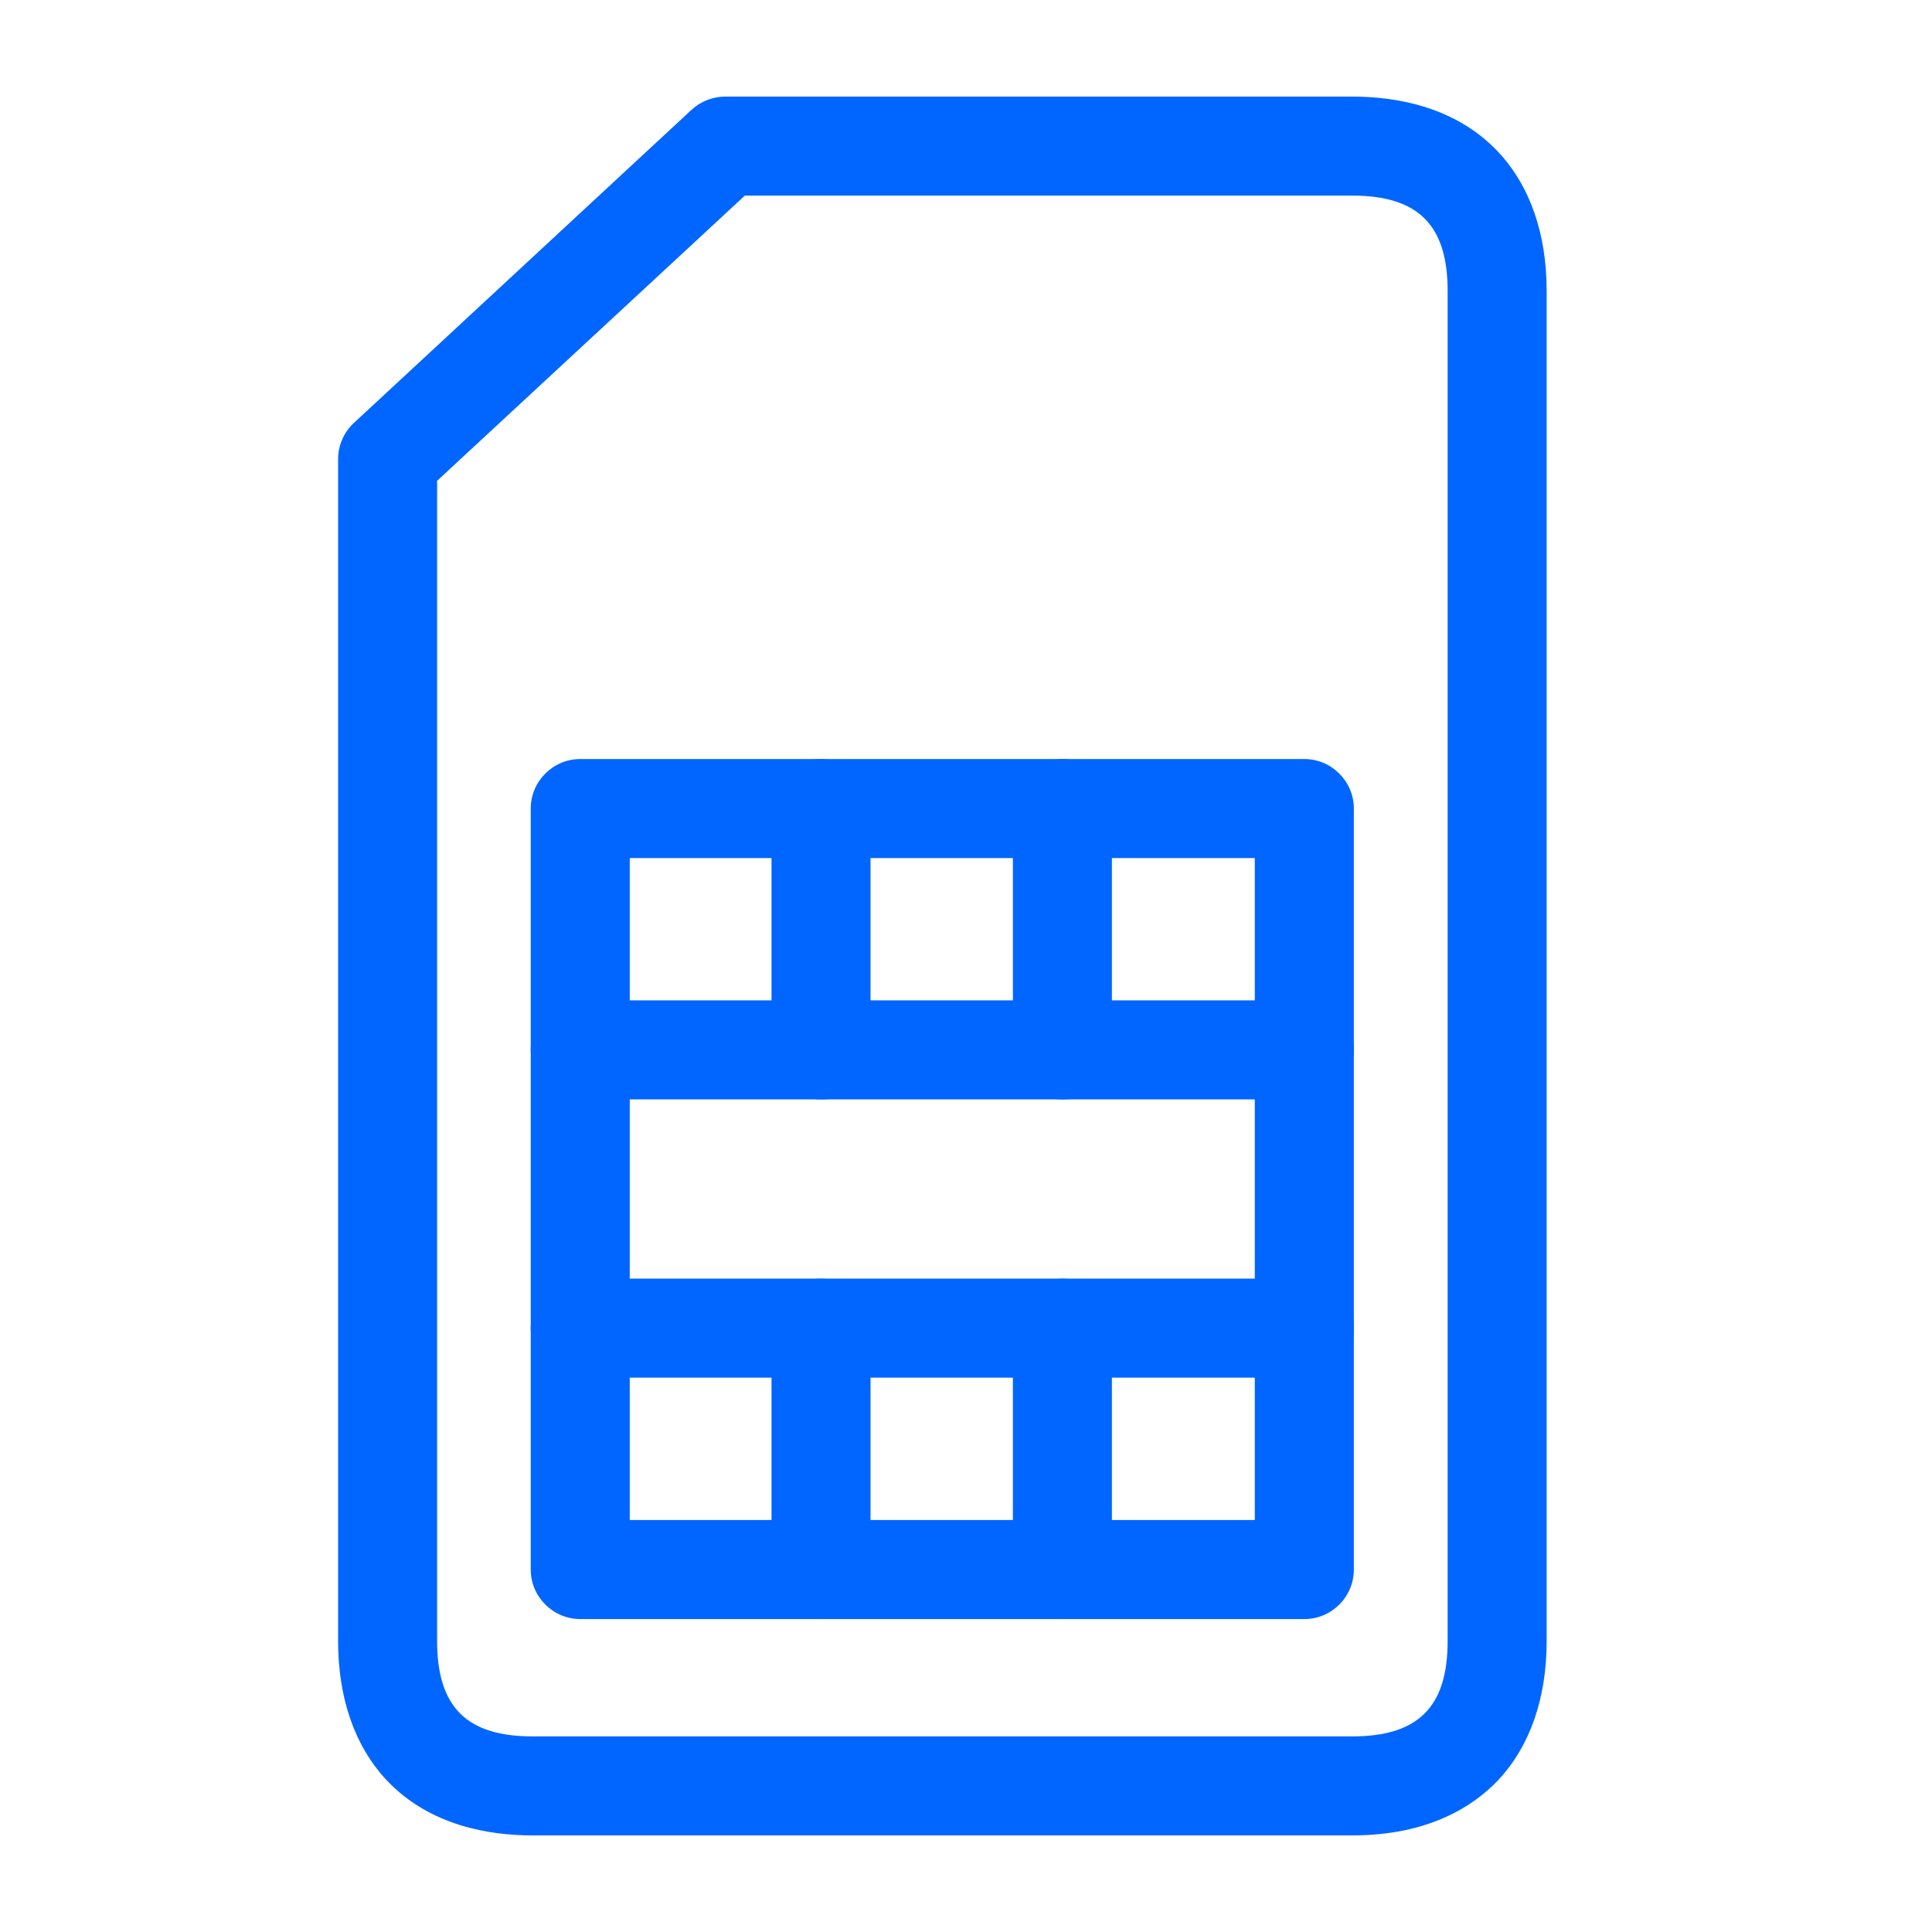
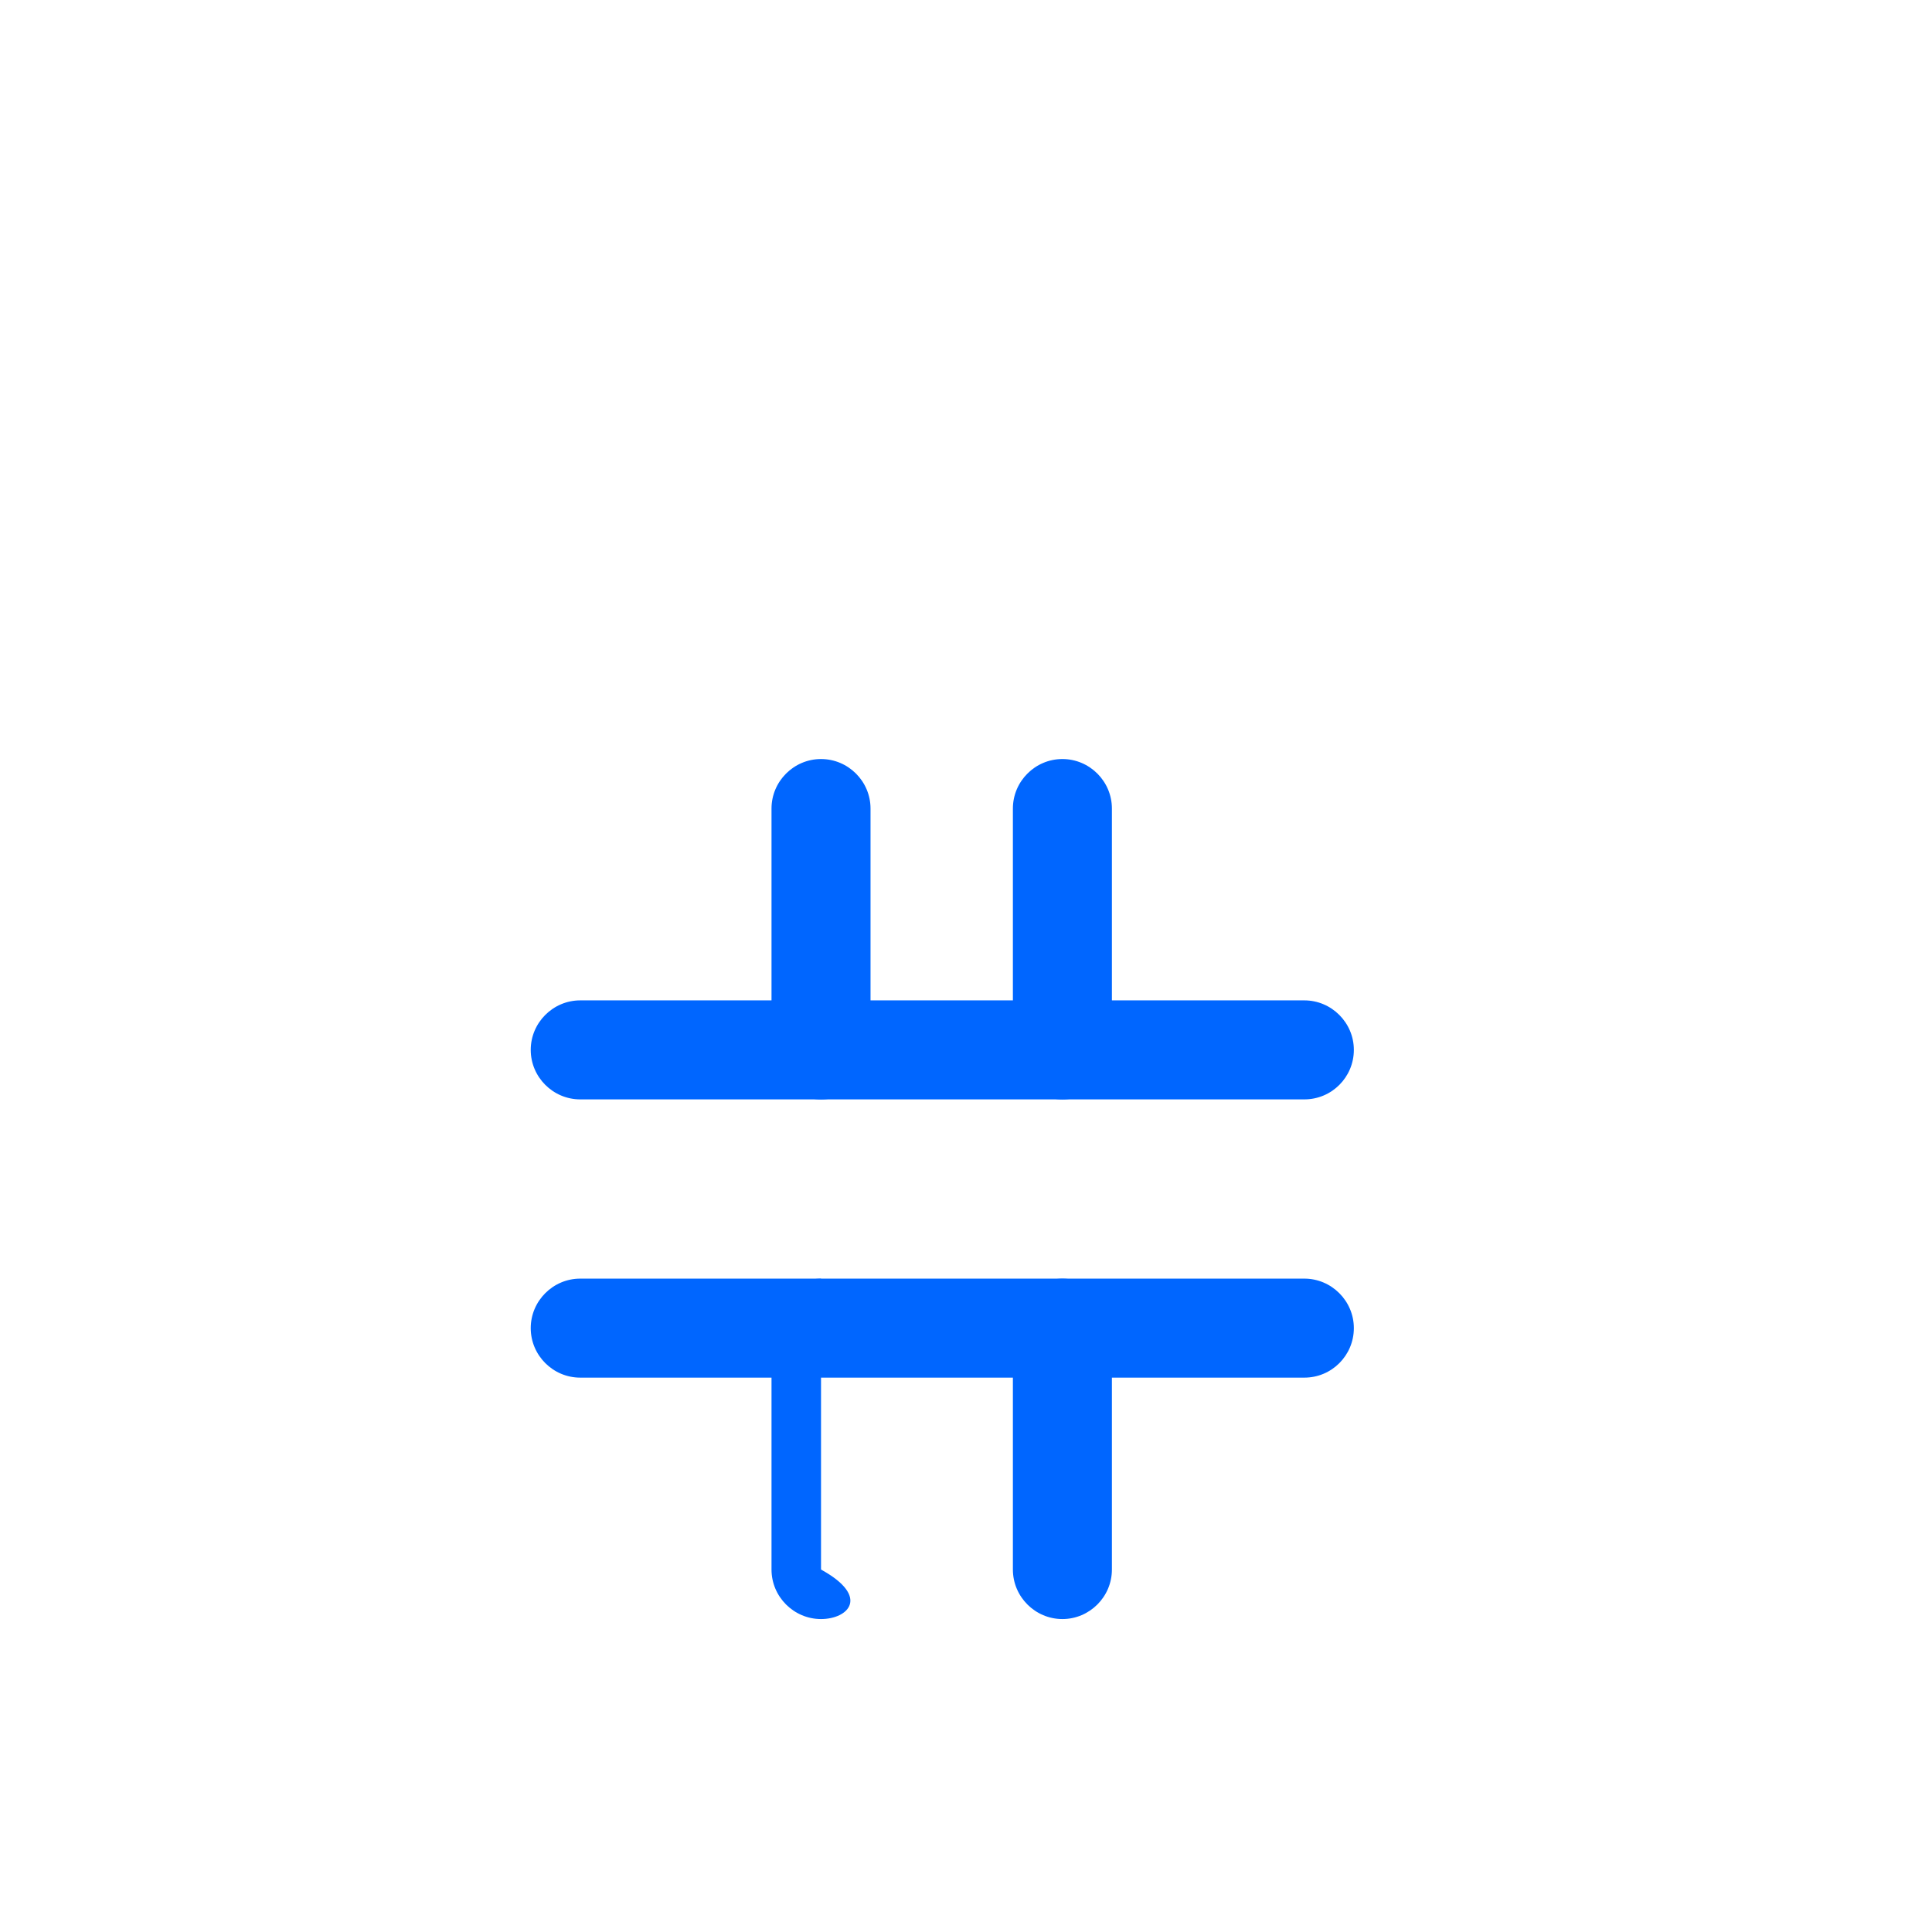
<svg xmlns="http://www.w3.org/2000/svg" width="48" height="48" viewBox="0 0 48 48" fill="none">
-   <path d="M32.406 40.225H14.416C13.739 40.225 13.186 39.671 13.186 38.995V20.088C13.186 19.412 13.739 18.858 14.416 18.858H32.406C33.082 18.858 33.636 19.412 33.636 20.088V38.995C33.636 39.671 33.088 40.225 32.406 40.225ZM15.646 37.764H31.175V21.319H15.646V37.764V37.764Z" fill="#0066FF" />
-   <path d="M20.398 27.315C19.722 27.315 19.168 26.762 19.168 26.085V20.088C19.168 19.412 19.722 18.858 20.398 18.858C21.075 18.858 21.628 19.412 21.628 20.088V26.085C21.628 26.768 21.075 27.315 20.398 27.315ZM26.395 27.315C25.718 27.315 25.165 26.762 25.165 26.085V20.088C25.165 19.412 25.718 18.858 26.395 18.858C27.072 18.858 27.625 19.412 27.625 20.088V26.085C27.625 26.768 27.072 27.315 26.395 27.315ZM20.398 40.225C19.722 40.225 19.168 39.671 19.168 38.995V32.998C19.168 32.322 19.722 31.768 20.398 31.768C21.075 31.768 21.628 32.322 21.628 32.998V38.995C21.628 39.671 21.075 40.225 20.398 40.225ZM26.395 40.225C25.718 40.225 25.165 39.671 25.165 38.995V32.998C25.165 32.322 25.718 31.768 26.395 31.768C27.072 31.768 27.625 32.322 27.625 32.998V38.995C27.625 39.671 27.072 40.225 26.395 40.225Z" fill="#0066FF" />
+   <path d="M20.398 27.315C19.722 27.315 19.168 26.762 19.168 26.085V20.088C19.168 19.412 19.722 18.858 20.398 18.858C21.075 18.858 21.628 19.412 21.628 20.088V26.085C21.628 26.768 21.075 27.315 20.398 27.315ZM26.395 27.315C25.718 27.315 25.165 26.762 25.165 26.085V20.088C25.165 19.412 25.718 18.858 26.395 18.858C27.072 18.858 27.625 19.412 27.625 20.088V26.085C27.625 26.768 27.072 27.315 26.395 27.315ZM20.398 40.225C19.722 40.225 19.168 39.671 19.168 38.995V32.998C19.168 32.322 19.722 31.768 20.398 31.768V38.995C21.628 39.671 21.075 40.225 20.398 40.225ZM26.395 40.225C25.718 40.225 25.165 39.671 25.165 38.995V32.998C25.165 32.322 25.718 31.768 26.395 31.768C27.072 31.768 27.625 32.322 27.625 32.998V38.995C27.625 39.671 27.072 40.225 26.395 40.225Z" fill="#0066FF" />
  <path d="M32.406 27.314H14.416C13.739 27.314 13.186 26.761 13.186 26.084C13.186 25.408 13.739 24.854 14.416 24.854H32.406C33.082 24.854 33.636 25.408 33.636 26.084C33.636 26.761 33.088 27.314 32.406 27.314ZM32.406 34.227H14.416C13.739 34.227 13.186 33.674 13.186 32.997C13.186 32.321 13.739 31.767 14.416 31.767H32.406C33.082 31.767 33.636 32.321 33.636 32.997C33.636 33.674 33.088 34.227 32.406 34.227Z" fill="#0066FF" />
-   <path d="M33.598 45.6H13.228C12.17 45.6 10.682 45.366 9.612 44.235C8.818 43.392 8.4 42.199 8.4 40.772V11.41C8.4 11.066 8.541 10.74 8.794 10.506L17.183 2.726C17.41 2.517 17.712 2.4 18.019 2.4H33.598C34.656 2.4 36.144 2.634 37.214 3.765C38.008 4.608 38.426 5.801 38.426 7.228V40.772C38.426 42.199 38.008 43.392 37.214 44.235C36.624 44.856 35.517 45.6 33.598 45.6ZM10.86 11.945V40.772C10.86 42.408 11.592 43.14 13.228 43.14H33.598C35.234 43.14 35.966 42.408 35.966 40.772V7.228C35.966 5.592 35.234 4.86 33.598 4.86H18.505L10.86 11.945Z" fill="#0066FF" />
</svg>